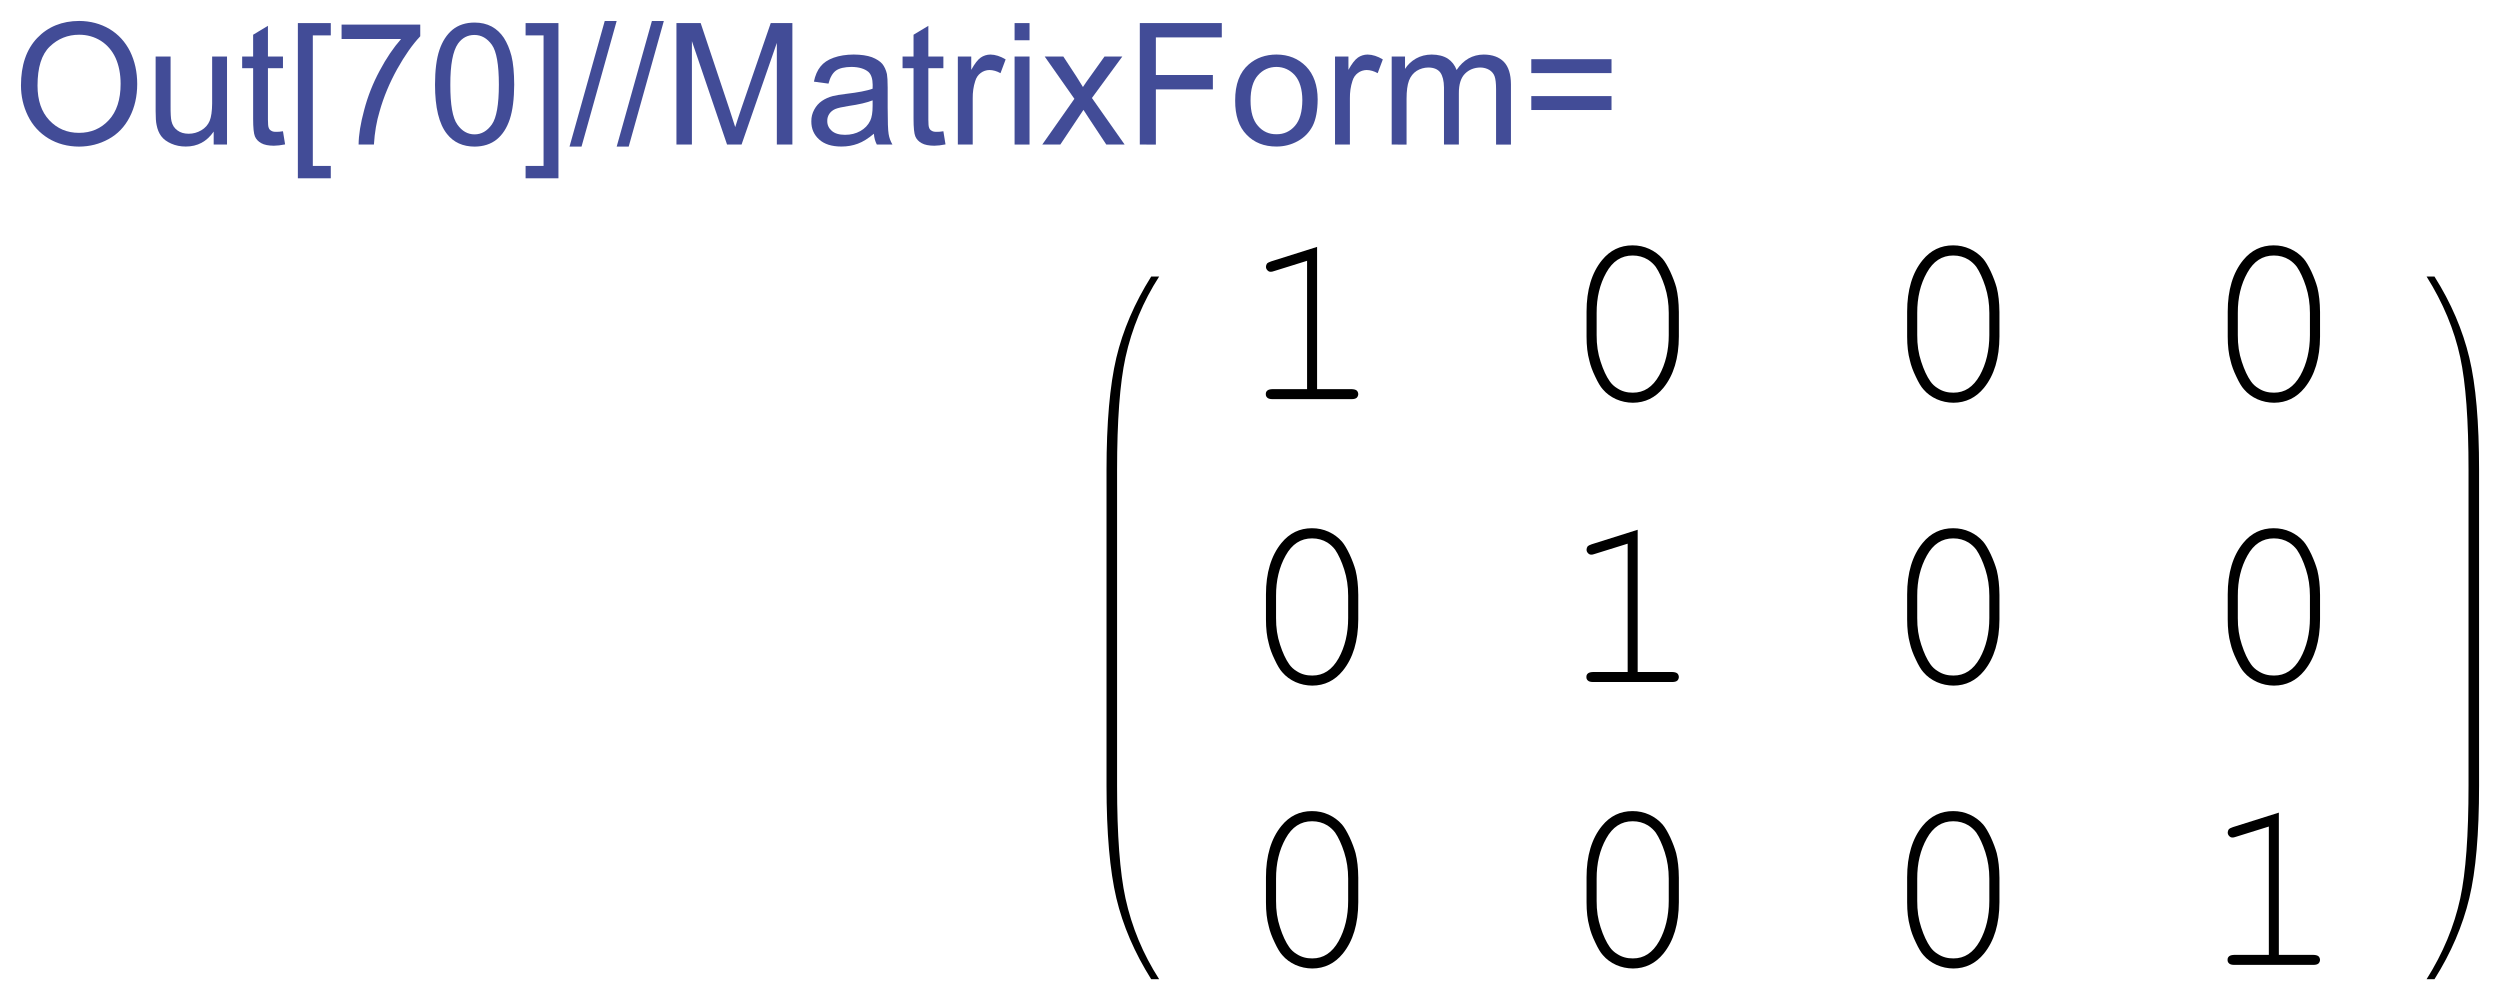
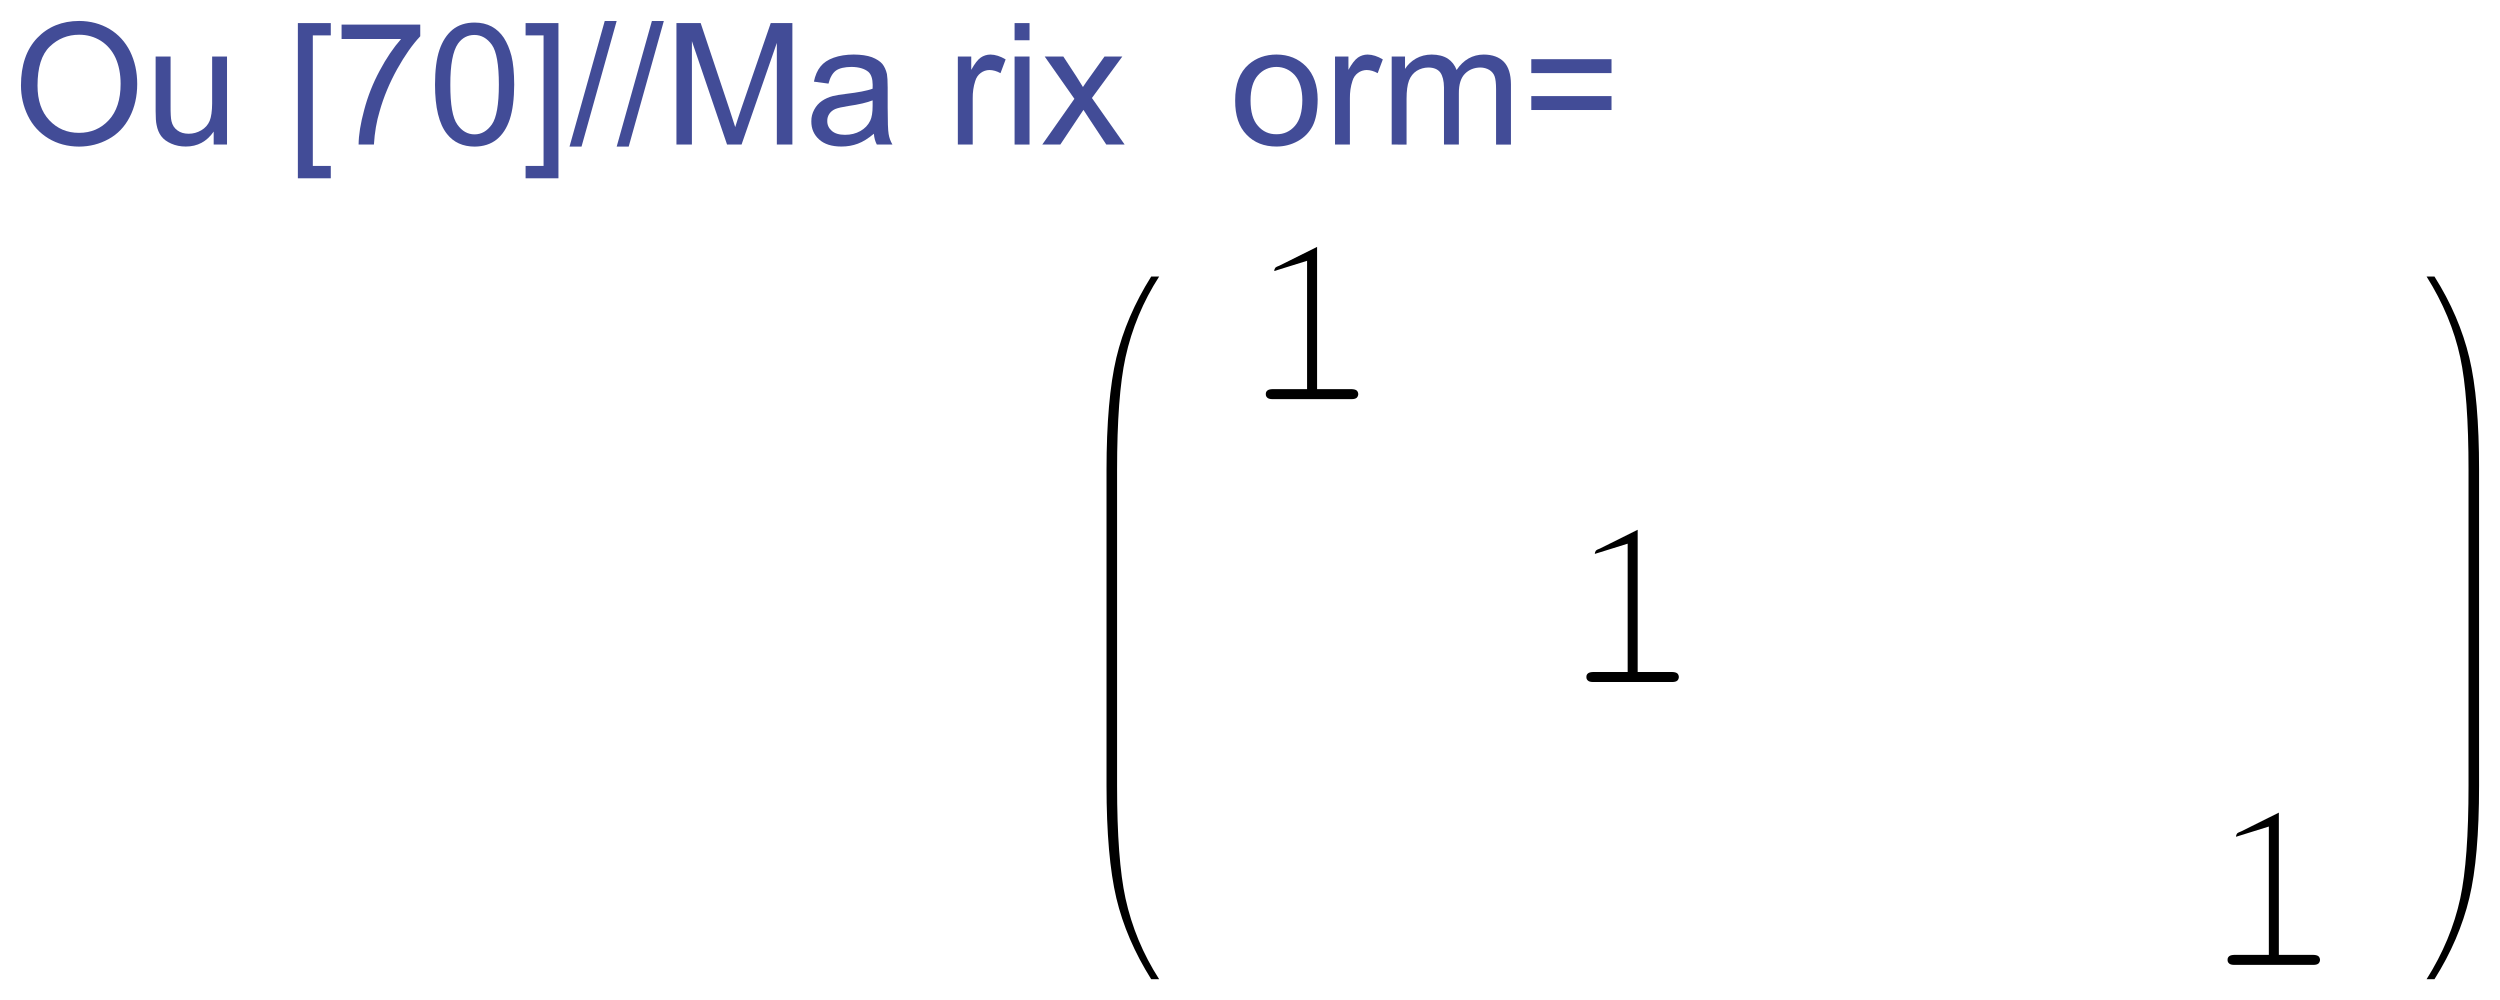
<svg xmlns="http://www.w3.org/2000/svg" xmlns:ns1="http://www.inkscape.org/namespaces/inkscape" xmlns:ns2="http://sodipodi.sourceforge.net/DTD/sodipodi-0.dtd" xmlns:xlink="http://www.w3.org/1999/xlink" width="119.312pt" height="47.731pt" viewBox="0 0 119.312 47.731" version="1.1" id="svg2" ns1:version="0.91 r13725" ns2:docname="Out28.svg">
  <ns2:namedview pagecolor="#ffffff" bordercolor="#666666" borderopacity="1" objecttolerance="10" gridtolerance="10" guidetolerance="10" ns1:pageopacity="0" ns1:pageshadow="2" ns1:window-width="1920" ns1:window-height="1017" id="namedview174" showgrid="false" fit-margin-top="1" fit-margin-left="1" fit-margin-right="1" fit-margin-bottom="1" ns1:zoom="3.3706309" ns1:cx="149.11665" ns1:cy="11.040957" ns1:window-x="-8" ns1:window-y="-8" ns1:window-maximized="1" ns1:current-layer="surface14" />
  <defs id="defs4">
    <g id="g6">
      <symbol overflow="visible" id="glyph0-0" style="overflow:visible">
        <path style="stroke:none" d="m 1.125,0 0,-5.625 4.5,0 0,5.625 z m 0.141,-0.141 4.219,0 0,-5.344 -4.219,0 z" id="path9" ns1:connector-curvature="0" />
      </symbol>
      <symbol overflow="visible" id="glyph0-1" style="overflow:visible">
        <path style="stroke:none" d="m 0.434,-3.137 c 0,-1.066 0.285,-1.906 0.859,-2.512 0.574,-0.602 1.316,-0.902 2.227,-0.906 0.594,0.004 1.129,0.145 1.609,0.426 0.473,0.285 0.836,0.684 1.09,1.188 0.25,0.512 0.379,1.086 0.379,1.73 0,0.652 -0.133,1.238 -0.398,1.75 C 5.934,-0.941 5.559,-0.551 5.078,-0.289 4.594,-0.023 4.074,0.105 3.516,0.109 2.906,0.105 2.363,-0.039 1.887,-0.328 1.41,-0.621 1.047,-1.02 0.801,-1.527 0.555,-2.031 0.434,-2.566 0.434,-3.137 Z M 1.312,-3.125 c 0,0.781 0.207,1.391 0.625,1.836 0.418,0.445 0.941,0.668 1.574,0.668 0.637,0 1.164,-0.223 1.582,-0.676 0.414,-0.445 0.625,-1.086 0.625,-1.922 0,-0.52 -0.09,-0.977 -0.266,-1.371 C 5.273,-4.977 5.012,-5.281 4.672,-5.5 4.328,-5.715 3.945,-5.824 3.523,-5.824 c -0.609,0 -1.129,0.211 -1.559,0.625 C 1.527,-4.781 1.312,-4.09 1.312,-3.125 Z" id="path12" ns1:connector-curvature="0" />
      </symbol>
      <symbol overflow="visible" id="glyph0-2" style="overflow:visible">
        <path style="stroke:none" d="m 3.652,0 0,-0.688 C 3.285,-0.156 2.793,0.105 2.172,0.105 1.895,0.105 1.637,0.055 1.398,-0.051 1.16,-0.156 0.984,-0.289 0.867,-0.449 0.75,-0.609 0.668,-0.805 0.625,-1.039 0.59,-1.188 0.574,-1.434 0.574,-1.773 l 0,-2.895 0.793,0 0,2.59 c -0.004,0.414 0.012,0.691 0.047,0.836 0.047,0.211 0.152,0.375 0.316,0.492 0.156,0.117 0.355,0.176 0.598,0.176 0.234,0 0.457,-0.059 0.668,-0.184 C 3.199,-0.875 3.348,-1.043 3.438,-1.254 3.523,-1.465 3.566,-1.77 3.57,-2.168 l 0,-2.5 0.789,0 0,4.668 z" id="path15" ns1:connector-curvature="0" />
      </symbol>
      <symbol overflow="visible" id="glyph0-3" style="overflow:visible">
-         <path style="stroke:none" d="m 2.32,-0.707 0.113,0.699 C 2.207,0.039 2.008,0.059 1.836,0.062 1.547,0.059 1.324,0.016 1.168,-0.074 1.004,-0.164 0.895,-0.285 0.832,-0.434 0.77,-0.582 0.738,-0.891 0.738,-1.367 l 0,-2.684 -0.582,0 0,-0.617 0.582,0 0,-1.156 0.785,-0.473 0,1.629 0.797,0 0,0.617 -0.797,0 0,2.727 c 0,0.227 0.012,0.375 0.043,0.438 0.023,0.07 0.07,0.121 0.137,0.156 0.059,0.039 0.148,0.059 0.27,0.055 0.086,0.004 0.203,-0.008 0.348,-0.031 z" id="path18" ns1:connector-curvature="0" />
-       </symbol>
+         </symbol>
      <symbol overflow="visible" id="glyph0-4" style="overflow:visible">
        <path style="stroke:none" d="m 0.609,1.789 0,-8.23 1.746,0 0,0.652 -0.953,0 0,6.922 0.953,0 0,0.656 z" id="path21" ns1:connector-curvature="0" />
      </symbol>
      <symbol overflow="visible" id="glyph0-5" style="overflow:visible">
        <path style="stroke:none" d="m 0.426,-5.598 0,-0.762 4.172,0 0,0.617 C 4.184,-5.305 3.777,-4.723 3.375,-4.004 2.973,-3.277 2.66,-2.535 2.445,-1.77 2.281,-1.23 2.18,-0.641 2.141,0 l -0.812,0 C 1.332,-0.508 1.43,-1.117 1.625,-1.836 1.812,-2.551 2.086,-3.246 2.445,-3.914 2.797,-4.578 3.176,-5.137 3.582,-5.598 Z" id="path24" ns1:connector-curvature="0" />
      </symbol>
      <symbol overflow="visible" id="glyph0-6" style="overflow:visible">
        <path style="stroke:none" d="m 0.375,-3.176 c 0,-0.762 0.078,-1.375 0.234,-1.84 0.156,-0.461 0.387,-0.816 0.695,-1.074 0.309,-0.25 0.699,-0.379 1.168,-0.379 0.344,0 0.645,0.07 0.91,0.211 0.258,0.141 0.473,0.344 0.645,0.602 0.168,0.266 0.305,0.582 0.402,0.957 0.094,0.375 0.141,0.883 0.145,1.523 -0.004,0.758 -0.082,1.371 -0.234,1.832 -0.156,0.469 -0.387,0.824 -0.695,1.074 -0.312,0.25 -0.703,0.375 -1.172,0.379 C 1.852,0.105 1.363,-0.113 1.012,-0.559 0.586,-1.09 0.375,-1.965 0.375,-3.176 Z m 0.812,0 c -0.004,1.059 0.121,1.766 0.371,2.113 0.246,0.352 0.551,0.523 0.914,0.523 0.363,0 0.668,-0.176 0.918,-0.527 0.246,-0.352 0.371,-1.055 0.371,-2.109 0,-1.062 -0.125,-1.766 -0.371,-2.113 -0.25,-0.348 -0.559,-0.523 -0.926,-0.523 -0.363,0 -0.652,0.156 -0.871,0.461 -0.273,0.395 -0.41,1.117 -0.406,2.176 z" id="path27" ns1:connector-curvature="0" />
      </symbol>
      <symbol overflow="visible" id="glyph0-7" style="overflow:visible">
        <path style="stroke:none" d="m 1.914,1.789 -1.742,0 0,-0.656 0.953,0 0,-6.922 -0.953,0 0,-0.652 1.742,0 z" id="path30" ns1:connector-curvature="0" />
      </symbol>
      <symbol overflow="visible" id="glyph0-8" style="overflow:visible">
        <path style="stroke:none" d="m 0,0.109 1.867,-6.66 0.633,0 -1.863,6.66 z" id="path33" ns1:connector-curvature="0" />
      </symbol>
      <symbol overflow="visible" id="glyph0-9" style="overflow:visible">
        <path style="stroke:none" d="m 0.668,0 0,-6.441 1.285,0 1.523,4.559 C 3.613,-1.453 3.719,-1.137 3.785,-0.926 3.855,-1.16 3.969,-1.504 4.125,-1.961 l 1.543,-4.48 1.148,0 0,6.441 -0.824,0 0,-5.391 L 4.121,0 3.352,0 1.488,-5.484 1.488,0 Z" id="path36" ns1:connector-curvature="0" />
      </symbol>
      <symbol overflow="visible" id="glyph0-10" style="overflow:visible">
        <path style="stroke:none" d="m 3.641,-0.574 c -0.297,0.25 -0.578,0.426 -0.848,0.527 -0.273,0.102 -0.562,0.152 -0.871,0.152 -0.516,0 -0.91,-0.125 -1.184,-0.375 -0.277,-0.25 -0.418,-0.57 -0.414,-0.961 -0.004,-0.227 0.051,-0.434 0.156,-0.625 0.102,-0.188 0.234,-0.34 0.406,-0.457 0.164,-0.113 0.355,-0.199 0.574,-0.258 0.148,-0.039 0.383,-0.078 0.703,-0.117 0.633,-0.074 1.105,-0.164 1.41,-0.273 0,-0.105 0,-0.176 0.004,-0.207 C 3.574,-3.488 3.5,-3.715 3.352,-3.852 3.148,-4.023 2.848,-4.113 2.453,-4.117 c -0.375,0.004 -0.648,0.07 -0.824,0.195 -0.18,0.133 -0.312,0.363 -0.395,0.691 L 0.461,-3.336 c 0.066,-0.328 0.184,-0.598 0.348,-0.801 0.16,-0.203 0.391,-0.359 0.699,-0.469 0.301,-0.109 0.656,-0.164 1.059,-0.168 0.398,0.004 0.719,0.051 0.969,0.141 0.246,0.098 0.43,0.215 0.551,0.355 0.113,0.141 0.195,0.32 0.246,0.539 0.023,0.133 0.039,0.375 0.039,0.727 l 0,1.055 c 0,0.738 0.016,1.207 0.051,1.398 C 4.453,-0.363 4.52,-0.18 4.625,0 L 3.797,0 C 3.711,-0.164 3.656,-0.355 3.641,-0.574 Z M 3.574,-2.344 C 3.285,-2.227 2.852,-2.125 2.281,-2.043 1.953,-1.992 1.723,-1.938 1.59,-1.883 c -0.137,0.062 -0.238,0.145 -0.312,0.254 -0.074,0.113 -0.113,0.238 -0.109,0.375 -0.004,0.211 0.078,0.387 0.238,0.527 0.16,0.141 0.395,0.211 0.703,0.211 0.305,0 0.574,-0.066 0.812,-0.199 0.234,-0.133 0.41,-0.312 0.523,-0.547 C 3.531,-1.438 3.574,-1.703 3.574,-2.051 Z" id="path39" ns1:connector-curvature="0" />
      </symbol>
      <symbol overflow="visible" id="glyph0-11" style="overflow:visible">
        <path style="stroke:none" d="m 0.586,0 0,-4.668 0.711,0 0,0.707 c 0.18,-0.328 0.348,-0.543 0.504,-0.652 0.148,-0.102 0.32,-0.156 0.508,-0.16 0.266,0.004 0.535,0.09 0.812,0.258 L 2.848,-3.785 C 2.652,-3.895 2.457,-3.949 2.266,-3.953 2.09,-3.949 1.934,-3.898 1.801,-3.797 1.66,-3.695 1.562,-3.551 1.508,-3.367 1.414,-3.082 1.371,-2.773 1.375,-2.445 L 1.375,0 Z" id="path42" ns1:connector-curvature="0" />
      </symbol>
      <symbol overflow="visible" id="glyph0-12" style="overflow:visible">
        <path style="stroke:none" d="m 0.598,-5.531 0,-0.91 0.793,0 0,0.91 z m 0,5.531 0,-4.668 0.793,0 0,4.668 z" id="path45" ns1:connector-curvature="0" />
      </symbol>
      <symbol overflow="visible" id="glyph0-13" style="overflow:visible">
        <path style="stroke:none" d="m 0.066,0 1.703,-2.426 -1.574,-2.242 0.988,0 0.715,1.094 c 0.133,0.211 0.238,0.387 0.324,0.523 0.125,-0.191 0.246,-0.363 0.355,-0.512 l 0.789,-1.105 0.945,0 L 2.699,-2.469 4.434,0 3.461,0 2.504,-1.449 2.25,-1.84 1.023,0 Z" id="path48" ns1:connector-curvature="0" />
      </symbol>
      <symbol overflow="visible" id="glyph0-14" style="overflow:visible">
-         <path style="stroke:none" d="m 0.738,0 0,-6.441 4.348,0 0,0.758 -3.496,0 0,1.996 3.023,0 0,0.762 -3.023,0 0,2.926 z" id="path51" ns1:connector-curvature="0" />
-       </symbol>
+         </symbol>
      <symbol overflow="visible" id="glyph0-15" style="overflow:visible">
        <path style="stroke:none" d="m 0.297,-2.332 c -0.004,-0.863 0.238,-1.504 0.723,-1.922 0.398,-0.344 0.887,-0.516 1.469,-0.52 0.637,0.004 1.16,0.215 1.57,0.633 0.406,0.422 0.609,1.004 0.613,1.742 -0.004,0.602 -0.094,1.074 -0.27,1.418 -0.184,0.348 -0.445,0.613 -0.789,0.801 -0.348,0.191 -0.723,0.285 -1.125,0.285 -0.656,0 -1.184,-0.207 -1.586,-0.629 C 0.496,-0.938 0.293,-1.543 0.297,-2.332 Z m 0.816,0 c 0,0.598 0.129,1.047 0.391,1.34 0.258,0.301 0.586,0.449 0.984,0.445 0.391,0.004 0.719,-0.145 0.98,-0.445 C 3.727,-1.289 3.855,-1.746 3.859,-2.359 3.855,-2.934 3.723,-3.371 3.465,-3.672 3.199,-3.965 2.875,-4.113 2.488,-4.117 2.09,-4.113 1.762,-3.965 1.504,-3.672 1.242,-3.375 1.113,-2.93 1.113,-2.332 Z" id="path54" ns1:connector-curvature="0" />
      </symbol>
      <symbol overflow="visible" id="glyph0-16" style="overflow:visible">
        <path style="stroke:none" d="m 0.594,0 0,-4.668 0.707,0 0,0.656 C 1.445,-4.238 1.637,-4.422 1.883,-4.562 2.125,-4.699 2.402,-4.77 2.715,-4.773 c 0.344,0.004 0.629,0.074 0.852,0.215 0.219,0.145 0.375,0.348 0.469,0.605 0.363,-0.543 0.844,-0.816 1.441,-0.82 0.461,0.004 0.816,0.133 1.066,0.387 0.246,0.258 0.371,0.652 0.375,1.184 l 0,3.203 -0.789,0 0,-2.941 c 0,-0.312 -0.027,-0.539 -0.078,-0.68 C 6,-3.762 5.906,-3.871 5.773,-3.957 5.633,-4.039 5.477,-4.082 5.301,-4.086 4.969,-4.082 4.695,-3.973 4.48,-3.758 4.262,-3.539 4.152,-3.191 4.156,-2.711 l 0,2.711 -0.789,0 0,-3.031 C 3.363,-3.379 3.297,-3.645 3.172,-3.82 3.039,-3.996 2.828,-4.082 2.539,-4.086 c -0.227,0.004 -0.43,0.062 -0.617,0.176 -0.188,0.121 -0.324,0.293 -0.41,0.516 -0.086,0.227 -0.129,0.551 -0.129,0.973 l 0,2.422 z" id="path57" ns1:connector-curvature="0" />
      </symbol>
      <symbol overflow="visible" id="glyph0-17" style="overflow:visible">
        <path style="stroke:none" d="m 4.754,-3.789 -4.254,0 0,-0.738 4.254,0 z m 0,1.957 -4.254,0 0,-0.738 4.254,0 z" id="path60" ns1:connector-curvature="0" />
      </symbol>
      <symbol overflow="visible" id="glyph1-0" style="overflow:visible">
-         <path style="stroke:none" d="m 0.652,0 0,-8.125 6.5,0 0,8.125 z m 0.203,-0.203 6.094,0 0,-7.719 -6.094,0 z" id="path63" ns1:connector-curvature="0" />
-       </symbol>
+         </symbol>
      <symbol overflow="visible" id="glyph1-1" style="overflow:visible">
-         <path style="stroke:none" d="m 4.164,-8.074 0,7.543 1.828,0 c 0.125,0.004 0.215,0.027 0.273,0.074 0.051,0.047 0.078,0.113 0.082,0.191 C 6.344,-0.188 6.316,-0.125 6.266,-0.074 6.207,-0.023 6.117,0 5.992,0 l -4.188,0 C 1.676,0 1.582,-0.023 1.527,-0.074 1.469,-0.125 1.441,-0.188 1.445,-0.266 1.441,-0.344 1.469,-0.41 1.527,-0.457 1.582,-0.504 1.676,-0.527 1.805,-0.531 l 1.828,0 0,-6.805 -1.742,0.543 C 1.805,-6.762 1.742,-6.75 1.707,-6.754 1.641,-6.75 1.582,-6.777 1.531,-6.832 1.477,-6.887 1.453,-6.949 1.453,-7.02 c 0,-0.062 0.02,-0.121 0.062,-0.18 0.031,-0.031 0.102,-0.066 0.211,-0.105 z" id="path66" ns1:connector-curvature="0" />
+         <path style="stroke:none" d="m 4.164,-8.074 0,7.543 1.828,0 c 0.125,0.004 0.215,0.027 0.273,0.074 0.051,0.047 0.078,0.113 0.082,0.191 C 6.344,-0.188 6.316,-0.125 6.266,-0.074 6.207,-0.023 6.117,0 5.992,0 l -4.188,0 C 1.676,0 1.582,-0.023 1.527,-0.074 1.469,-0.125 1.441,-0.188 1.445,-0.266 1.441,-0.344 1.469,-0.41 1.527,-0.457 1.582,-0.504 1.676,-0.527 1.805,-0.531 l 1.828,0 0,-6.805 -1.742,0.543 c 0,-0.062 0.02,-0.121 0.062,-0.18 0.031,-0.031 0.102,-0.066 0.211,-0.105 z" id="path66" ns1:connector-curvature="0" />
      </symbol>
      <symbol overflow="visible" id="glyph1-2" style="overflow:visible">
-         <path style="stroke:none" d="m 6.348,-4.641 0,1.32 C 6.344,-2.172 6.07,-1.266 5.527,-0.598 5.098,-0.074 4.559,0.188 3.91,0.191 3.594,0.188 3.301,0.125 3.023,0.004 2.746,-0.121 2.508,-0.293 2.316,-0.52 2.191,-0.656 2.059,-0.879 1.914,-1.191 1.766,-1.496 1.66,-1.781 1.602,-2.043 1.5,-2.406 1.453,-2.832 1.453,-3.32 l 0,-1.32 c 0,-1.148 0.273,-2.059 0.82,-2.73 0.426,-0.523 0.965,-0.785 1.617,-0.785 0.316,0 0.609,0.062 0.887,0.188 0.273,0.125 0.512,0.301 0.707,0.523 0.125,0.145 0.258,0.371 0.406,0.68 0.141,0.309 0.246,0.59 0.316,0.844 0.09,0.367 0.137,0.793 0.141,1.281 z M 5.812,-4.57 c 0,-0.5 -0.07,-0.965 -0.211,-1.402 C 5.461,-6.402 5.301,-6.75 5.121,-7.016 5.016,-7.156 4.879,-7.285 4.711,-7.395 4.469,-7.543 4.195,-7.617 3.898,-7.617 c -0.602,0 -1.066,0.305 -1.402,0.914 -0.34,0.609 -0.512,1.32 -0.508,2.133 l 0,1.176 c -0.004,0.508 0.066,0.977 0.211,1.41 0.141,0.438 0.305,0.785 0.484,1.039 0.102,0.148 0.234,0.273 0.406,0.375 0.238,0.156 0.512,0.23 0.82,0.227 0.586,0.004 1.051,-0.301 1.395,-0.914 C 5.641,-1.867 5.812,-2.578 5.812,-3.395 Z" id="path69" ns1:connector-curvature="0" />
-       </symbol>
+         </symbol>
    </g>
  </defs>
  <g id="surface14" transform="translate(-44.229,-3.986)">
    <g id="g4304" transform="matrix(0.9,0,0,0.9,10.389,2.785)">
      <g id="g80" style="fill:#424c97;fill-opacity:1">
        <use id="use82" y="9" x="38.278" xlink:href="#glyph0-1" width="100%" height="100%" />
        <use id="use84" y="9" x="45.279" xlink:href="#glyph0-2" width="100%" height="100%" />
        <use id="use86" y="9" x="50.285" xlink:href="#glyph0-3" width="100%" height="100%" />
        <use id="use88" y="9" x="52.786" xlink:href="#glyph0-4" width="100%" height="100%" />
        <use id="use90" y="9" x="55.287" xlink:href="#glyph0-5" width="100%" height="100%" />
        <use id="use92" y="9" x="60.293" xlink:href="#glyph0-6" width="100%" height="100%" />
        <use id="use94" y="9" x="65.299" xlink:href="#glyph0-7" width="100%" height="100%" />
        <use id="use96" y="9" x="67.8" xlink:href="#glyph0-8" width="100%" height="100%" />
        <use id="use98" y="9" x="70.301" xlink:href="#glyph0-8" width="100%" height="100%" />
        <use id="use100" y="9" x="72.802" xlink:href="#glyph0-9" width="100%" height="100%" />
        <use id="use102" y="9" x="80.299" xlink:href="#glyph0-10" width="100%" height="100%" />
        <use id="use104" y="9" x="85.305" xlink:href="#glyph0-3" width="100%" height="100%" />
        <use id="use106" y="9" x="87.806" xlink:href="#glyph0-11" width="100%" height="100%" />
        <use id="use108" y="9" x="90.803" xlink:href="#glyph0-12" width="100%" height="100%" />
        <use id="use110" y="9" x="92.803" xlink:href="#glyph0-13" width="100%" height="100%" />
        <use id="use112" y="9" x="97.303" xlink:href="#glyph0-14" width="100%" height="100%" />
        <use id="use114" y="9" x="102.801" xlink:href="#glyph0-15" width="100%" height="100%" />
        <use id="use116" y="9" x="107.807" xlink:href="#glyph0-11" width="100%" height="100%" />
        <use id="use118" y="9" x="110.804" xlink:href="#glyph0-16" width="100%" height="100%" />
        <use id="use120" y="9" x="118.301" xlink:href="#glyph0-17" width="100%" height="100%" />
      </g>
      <path id="path122" d="m 96.836,26.906 0,-0.648 c 0,-2.621 0.148,-4.609 0.445,-5.969 C 97.617,18.758 98.211,17.328 99.066,16 l -0.422,0 c -0.883,1.41 -1.5,2.844 -1.848,4.309 -0.344,1.461 -0.52,3.445 -0.52,5.949 l 0,16.742 c 0,2.508 0.176,4.496 0.52,5.957 0.348,1.461 0.965,2.895 1.848,4.301 l 0.422,0 C 98.211,51.93 97.617,50.5 97.281,48.969 96.984,47.605 96.836,45.617 96.836,43 Z" style="fill:#000000;fill-opacity:1;fill-rule:evenodd;stroke:none" ns1:connector-curvature="0" />
      <g id="g124" style="fill:#000000;fill-opacity:1">
        <use id="use126" y="22.5" x="103.278" xlink:href="#glyph1-1" width="100%" height="100%" />
      </g>
      <g id="g128" style="fill:#000000;fill-opacity:1">
        <use id="use130" y="22.5" x="120.278" xlink:href="#glyph1-2" width="100%" height="100%" />
      </g>
      <g id="g132" style="fill:#000000;fill-opacity:1">
        <use id="use134" y="22.5" x="137.278" xlink:href="#glyph1-2" width="100%" height="100%" />
      </g>
      <g id="g136" style="fill:#000000;fill-opacity:1">
        <use id="use138" y="22.5" x="154.278" xlink:href="#glyph1-2" width="100%" height="100%" />
      </g>
      <g id="g140" style="fill:#000000;fill-opacity:1">
        <use id="use142" y="37.5" x="103.278" xlink:href="#glyph1-2" width="100%" height="100%" />
      </g>
      <g id="g144" style="fill:#000000;fill-opacity:1">
        <use id="use146" y="37.5" x="120.278" xlink:href="#glyph1-1" width="100%" height="100%" />
      </g>
      <g id="g148" style="fill:#000000;fill-opacity:1">
        <use id="use150" y="37.5" x="137.278" xlink:href="#glyph1-2" width="100%" height="100%" />
      </g>
      <g id="g152" style="fill:#000000;fill-opacity:1">
        <use id="use154" y="37.5" x="154.278" xlink:href="#glyph1-2" width="100%" height="100%" />
      </g>
      <g id="g156" style="fill:#000000;fill-opacity:1">
        <use id="use158" y="52.5" x="103.278" xlink:href="#glyph1-2" width="100%" height="100%" />
      </g>
      <g id="g160" style="fill:#000000;fill-opacity:1">
        <use id="use162" y="52.5" x="120.278" xlink:href="#glyph1-2" width="100%" height="100%" />
      </g>
      <g id="g164" style="fill:#000000;fill-opacity:1">
        <use id="use166" y="52.5" x="137.278" xlink:href="#glyph1-2" width="100%" height="100%" />
      </g>
      <g id="g168" style="fill:#000000;fill-opacity:1">
        <use id="use170" y="52.5" x="154.278" xlink:href="#glyph1-1" width="100%" height="100%" />
      </g>
      <path id="path172" d="m 169.059,26.906 0,-0.648 c 0,-2.535 -0.172,-4.52 -0.516,-5.953 C 168.191,18.836 167.578,17.402 166.695,16 l -0.418,0 c 0.871,1.387 1.469,2.82 1.785,4.289 0.293,1.355 0.438,3.344 0.438,5.969 L 168.5,43 c 0,2.625 -0.145,4.613 -0.438,5.969 -0.32,1.484 -0.918,2.914 -1.785,4.289 l 0.418,0 c 0.883,-1.402 1.496,-2.836 1.848,-4.305 0.344,-1.434 0.516,-3.418 0.516,-5.953 z" style="fill:#000000;fill-opacity:1;fill-rule:evenodd;stroke:none" ns1:connector-curvature="0" />
    </g>
  </g>
</svg>